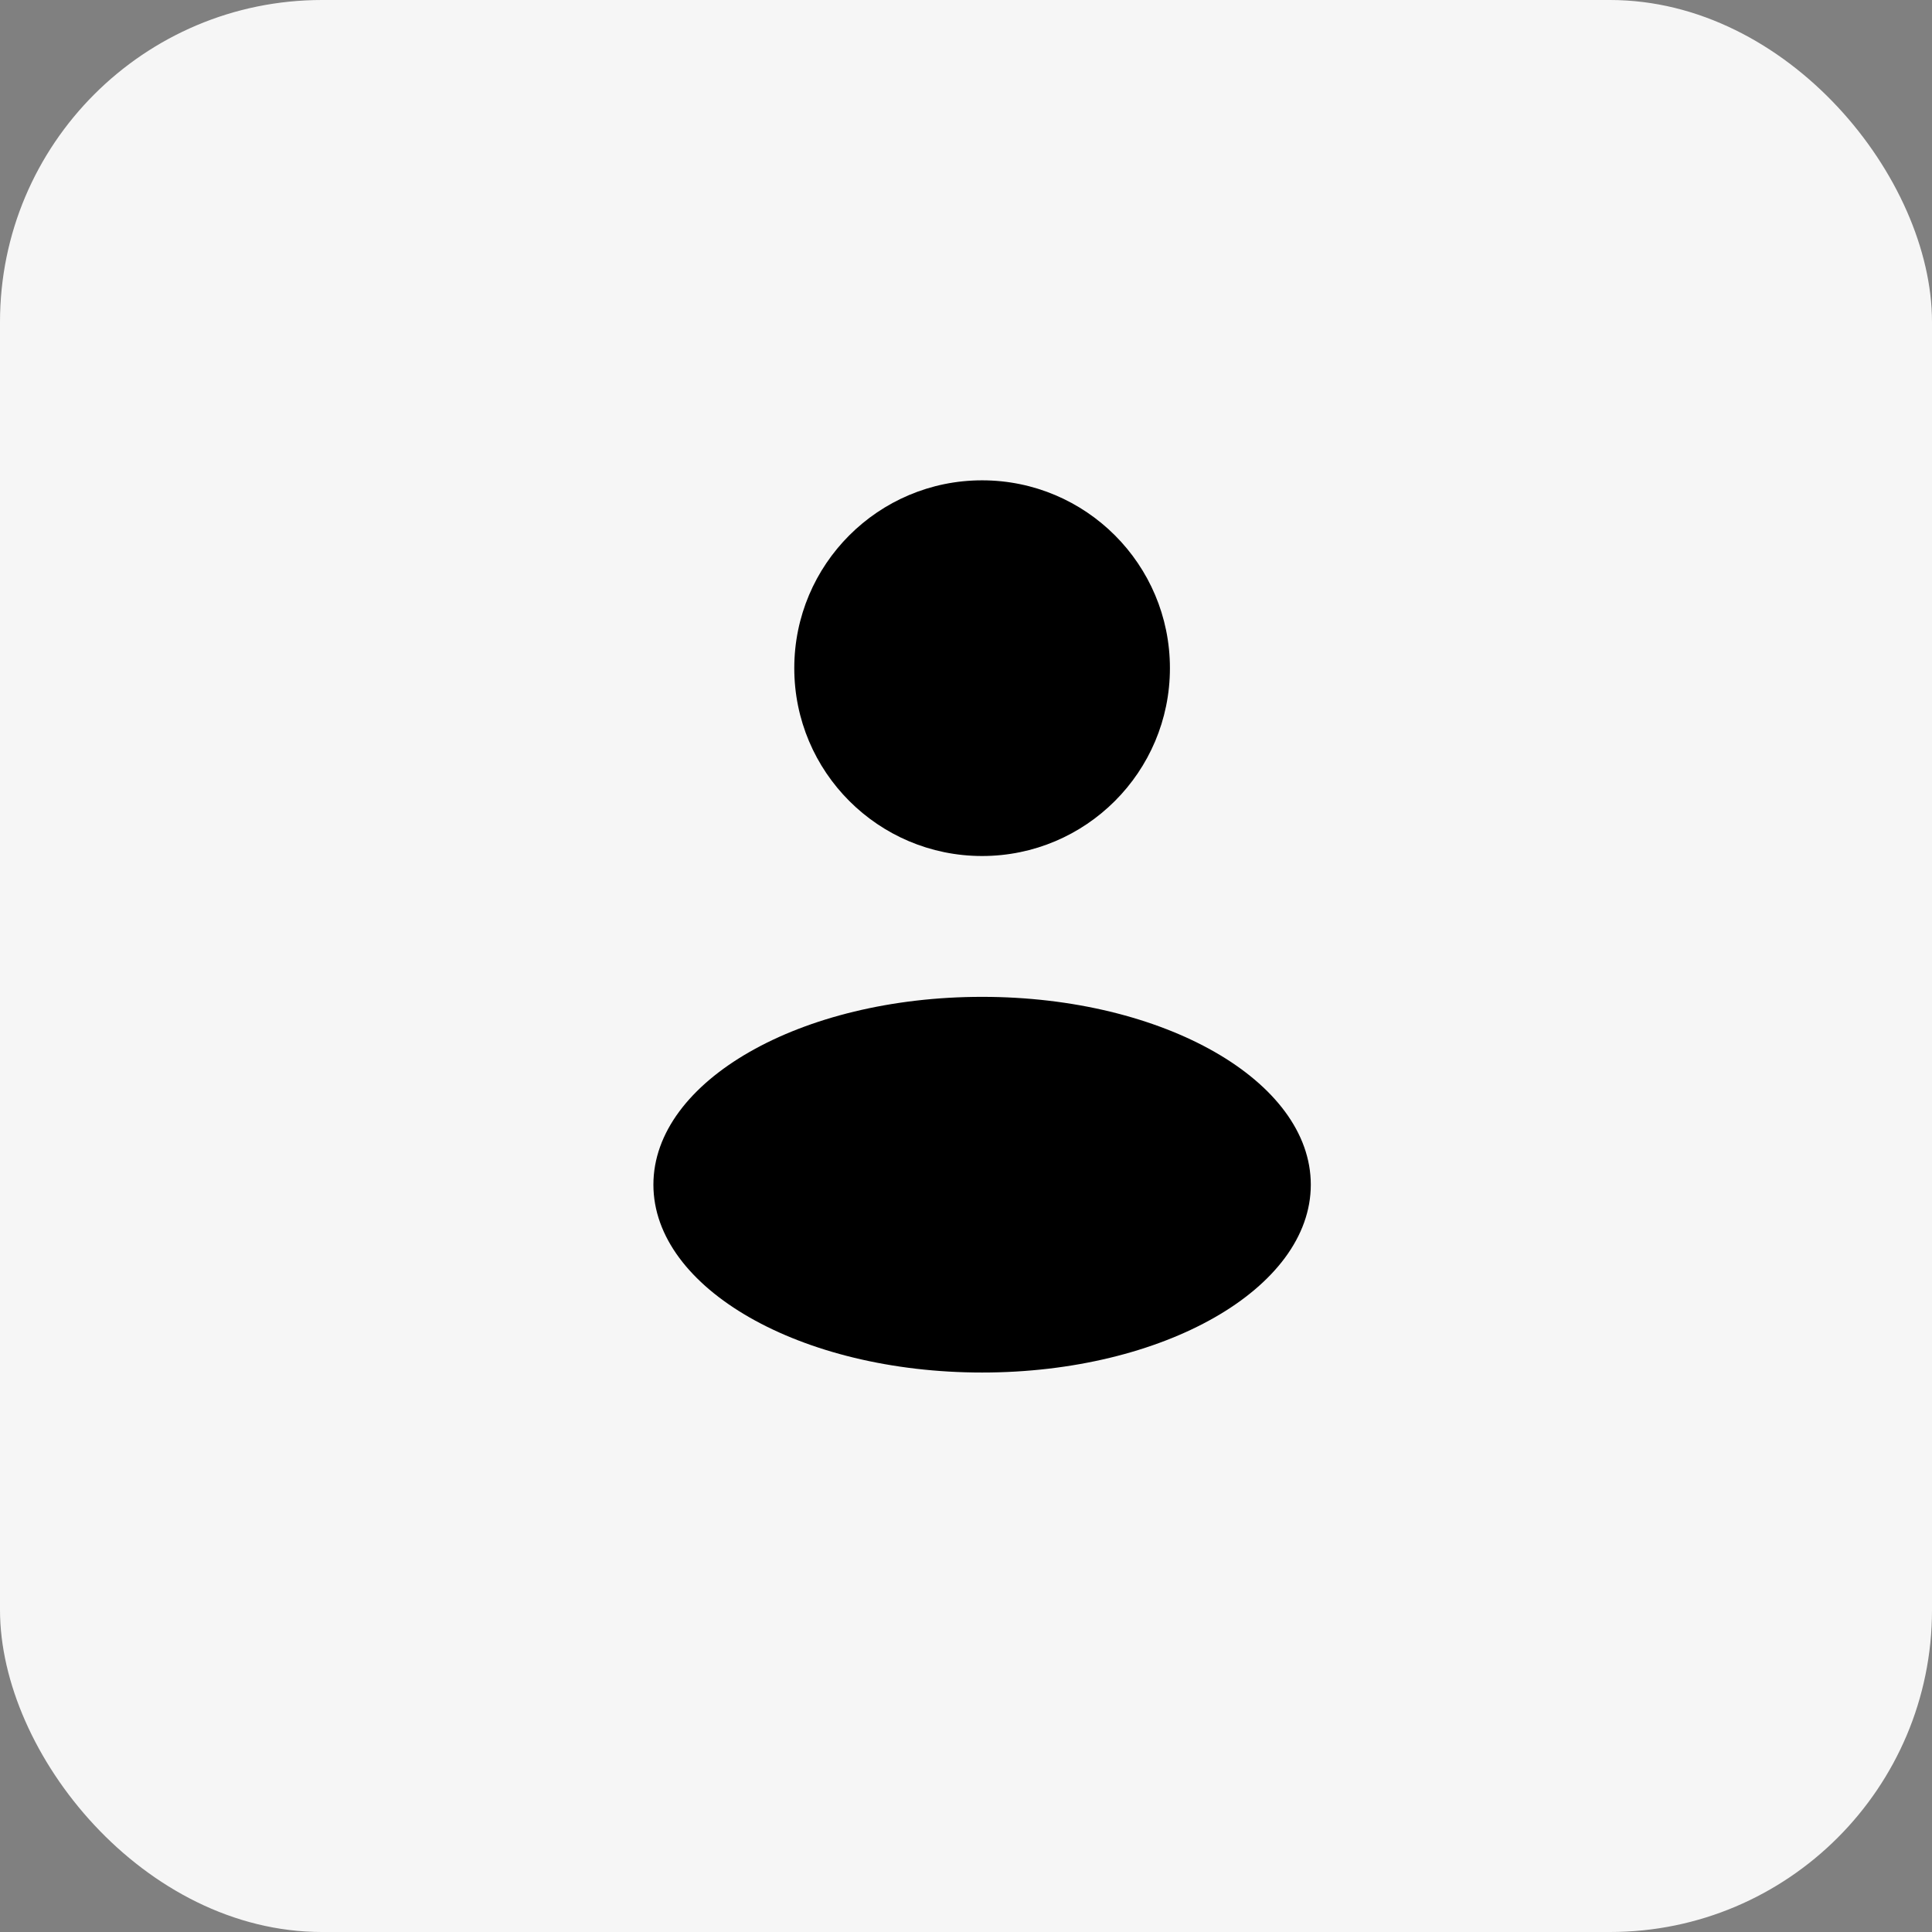
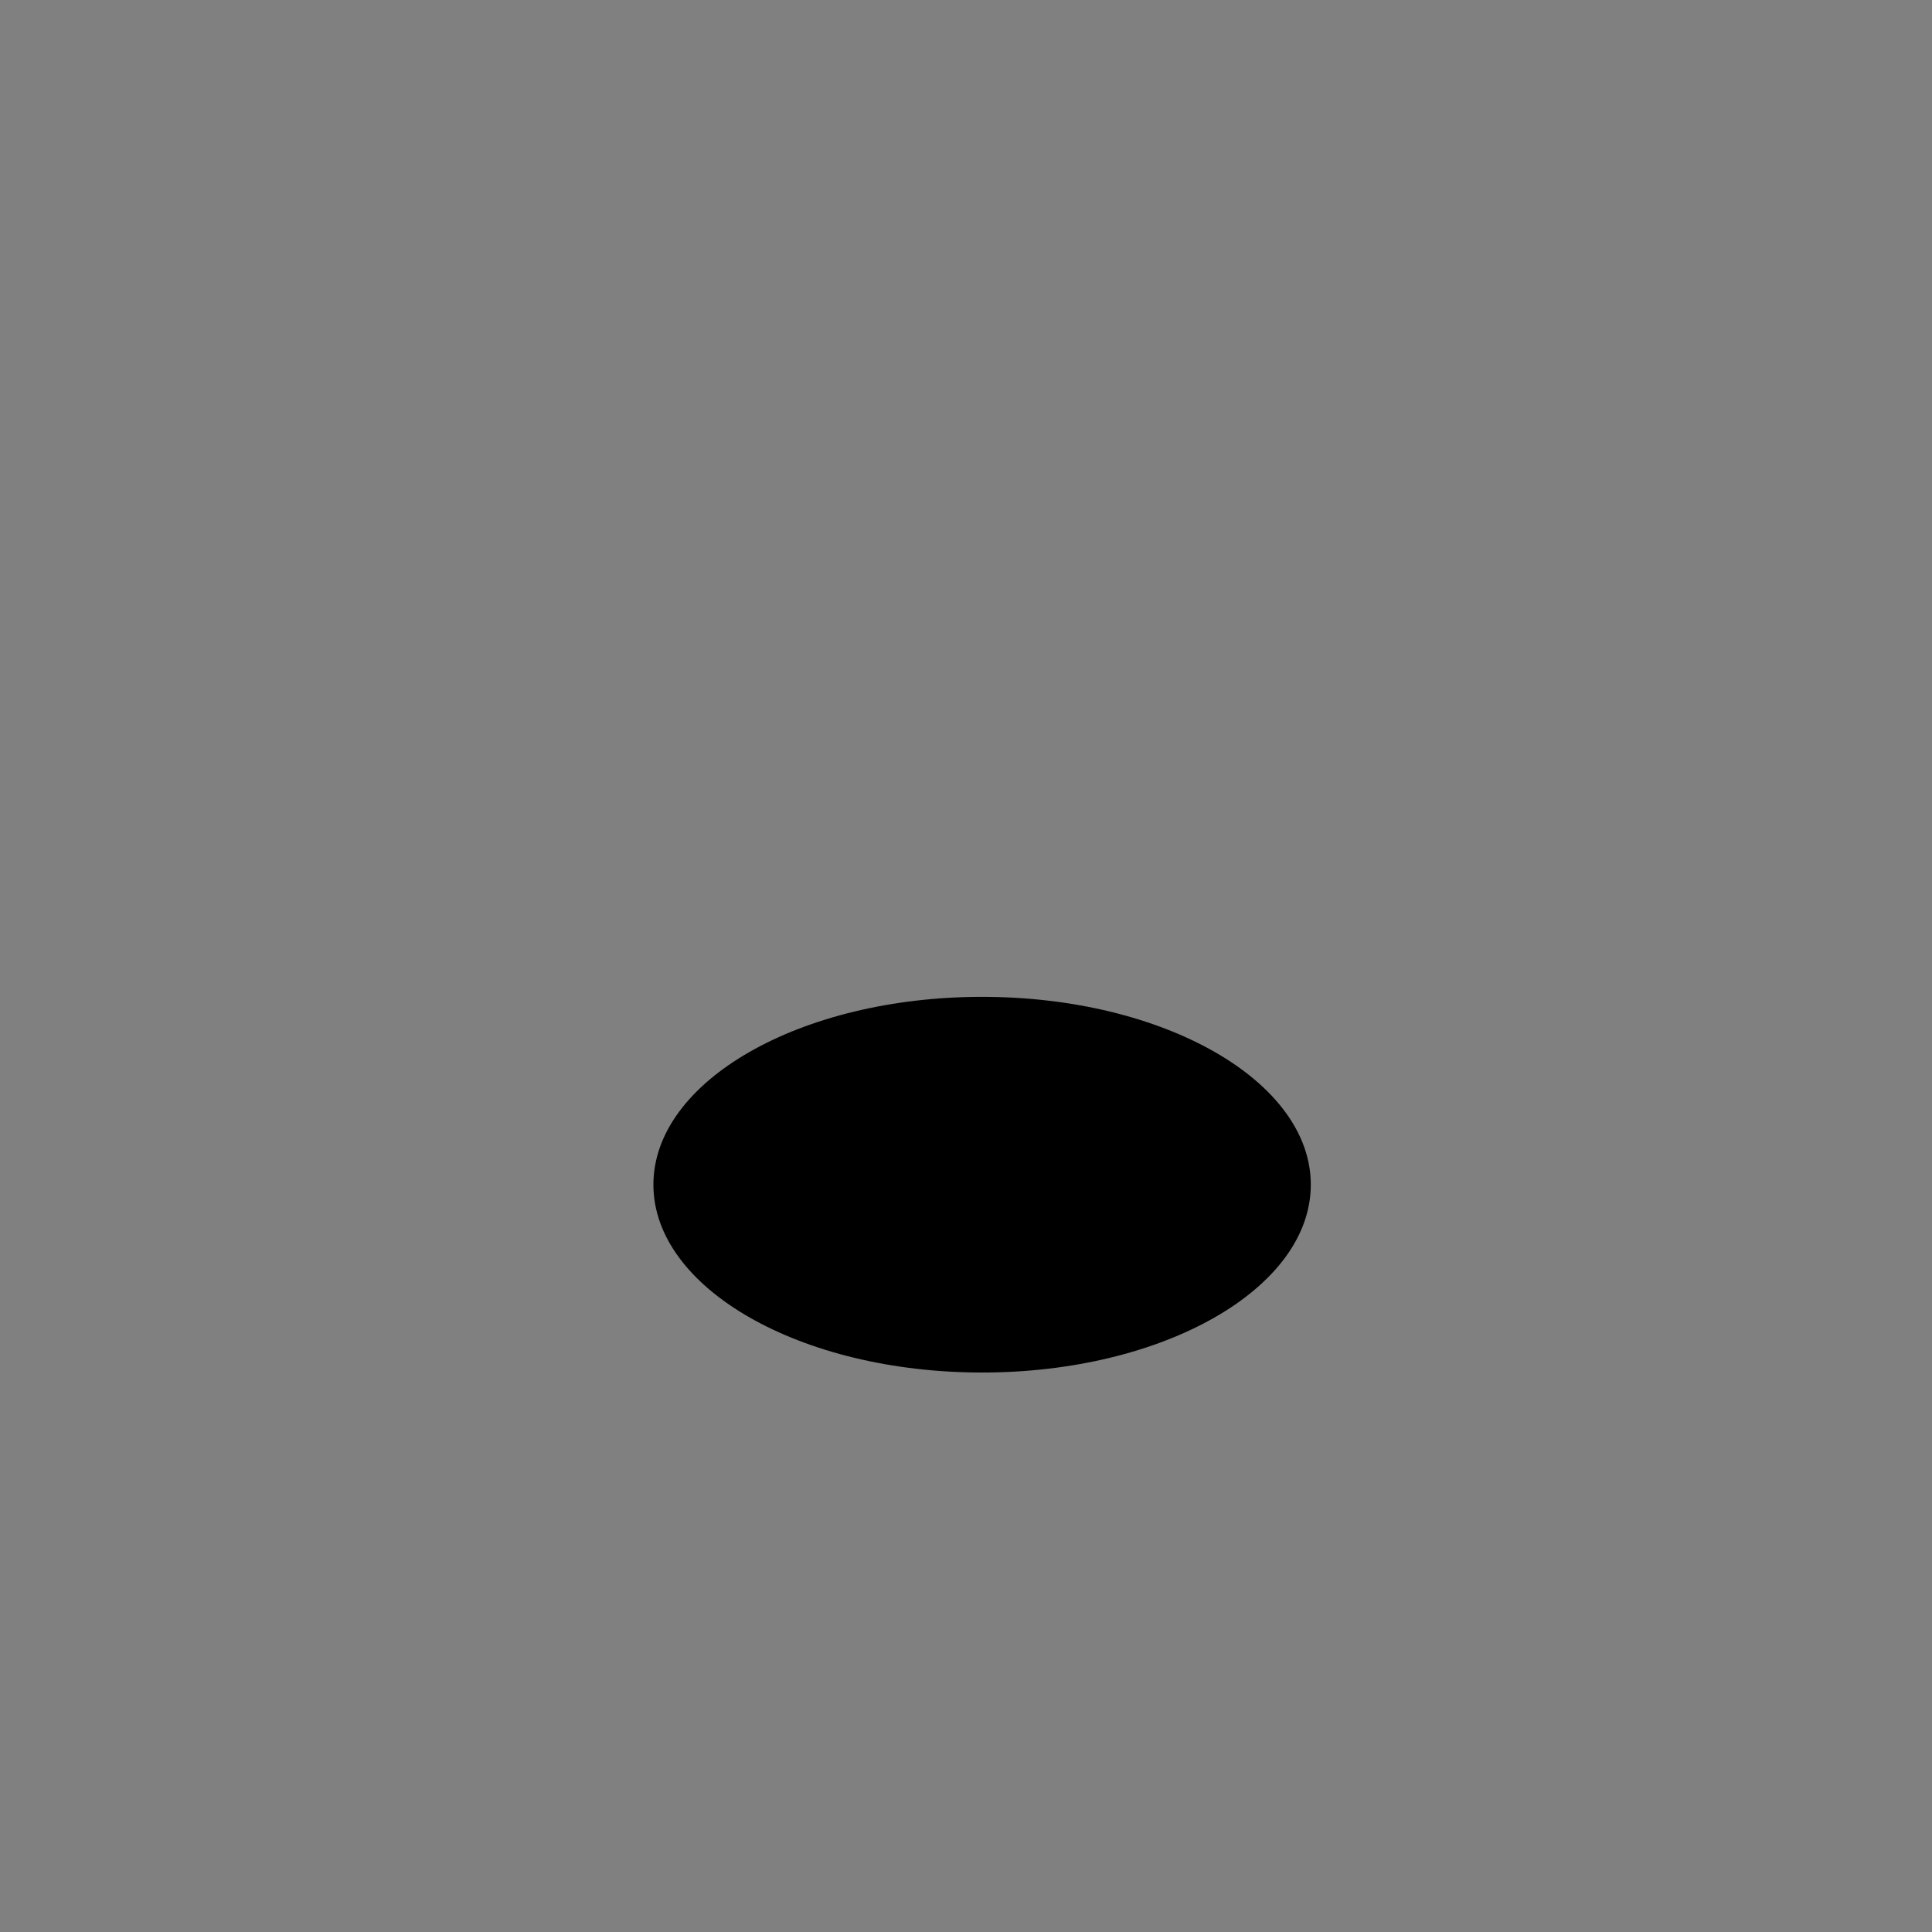
<svg xmlns="http://www.w3.org/2000/svg" width="60" height="60" viewBox="0 0 60 60" fill="none">
  <rect x="0" y="0" width="60" height="60" fill="#808080" stroke="none" />
-   <rect width="60" height="60" rx="10" fill="#F6F6F6" />
-   <path d="M30.5 26.584C33.722 26.584 36.333 23.972 36.333 20.75C36.333 17.529 33.722 14.917 30.5 14.917C27.278 14.917 24.667 17.529 24.667 20.75C24.667 23.972 27.278 26.584 30.5 26.584Z" fill="black" />
  <path d="M30.5 42.625C36.138 42.625 40.708 40.013 40.708 36.791C40.708 33.57 36.138 30.958 30.5 30.958C24.862 30.958 20.292 33.57 20.292 36.791C20.292 40.013 24.862 42.625 30.5 42.625Z" fill="black" />
</svg>